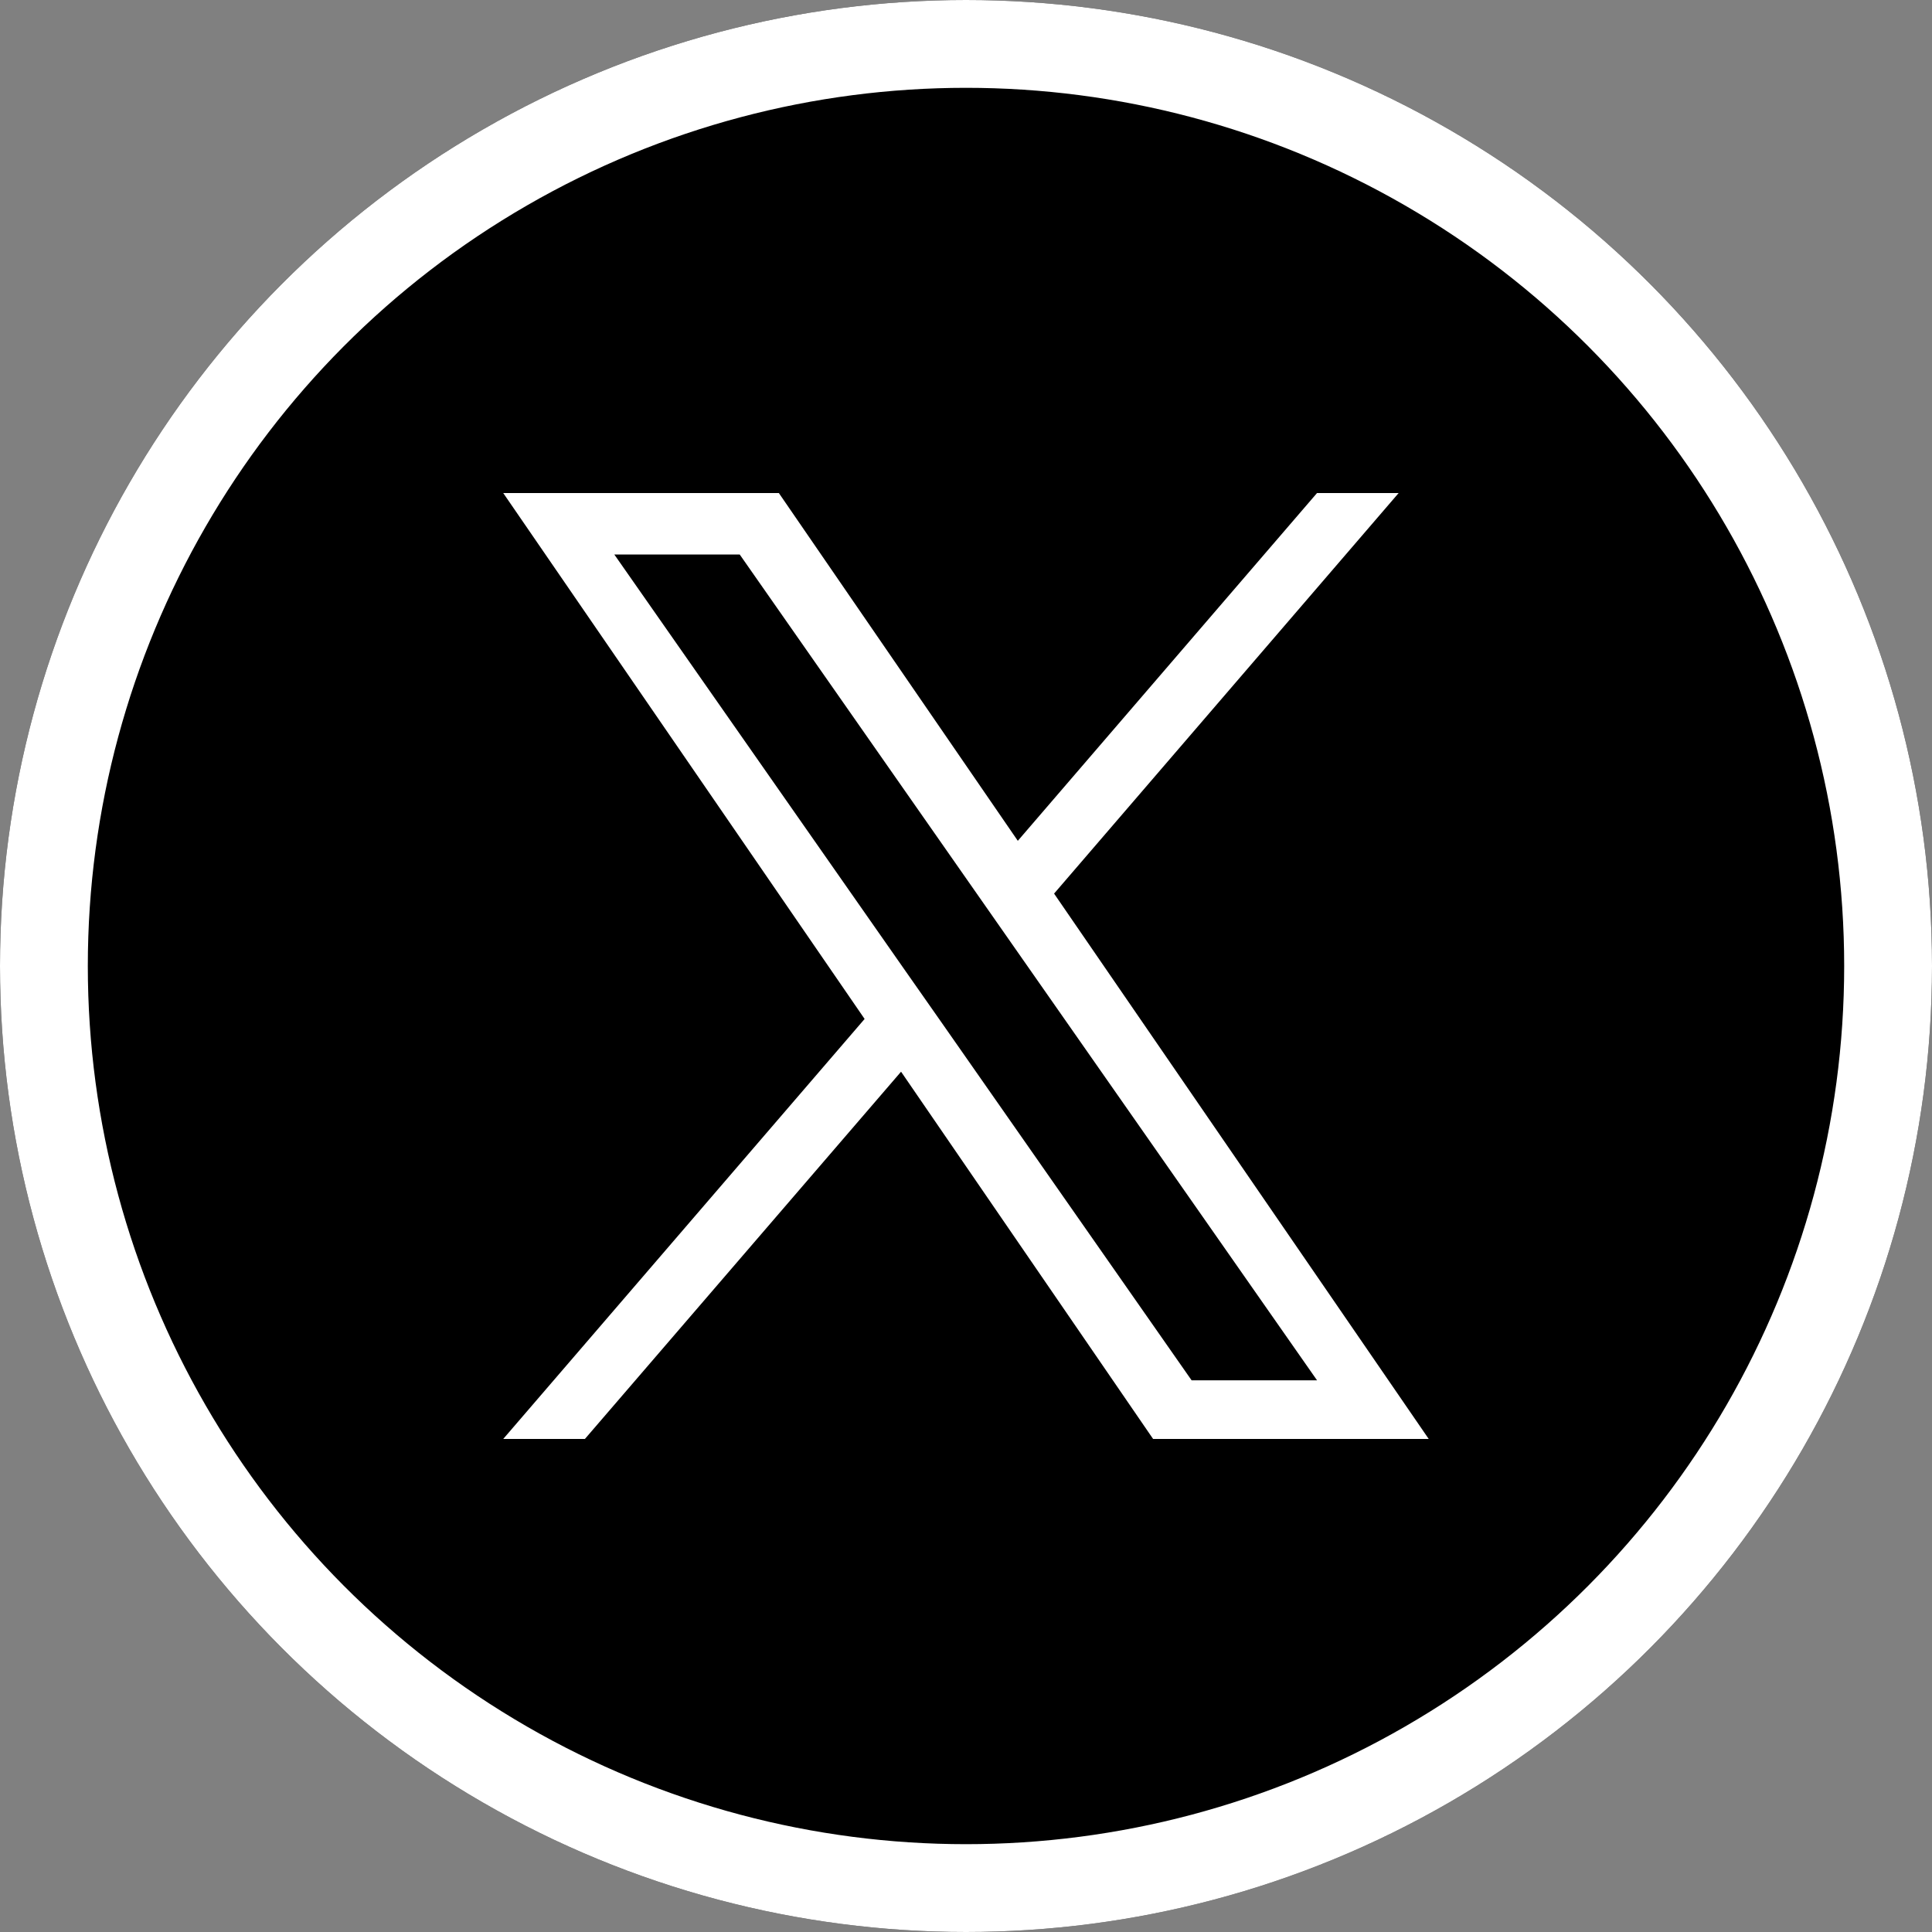
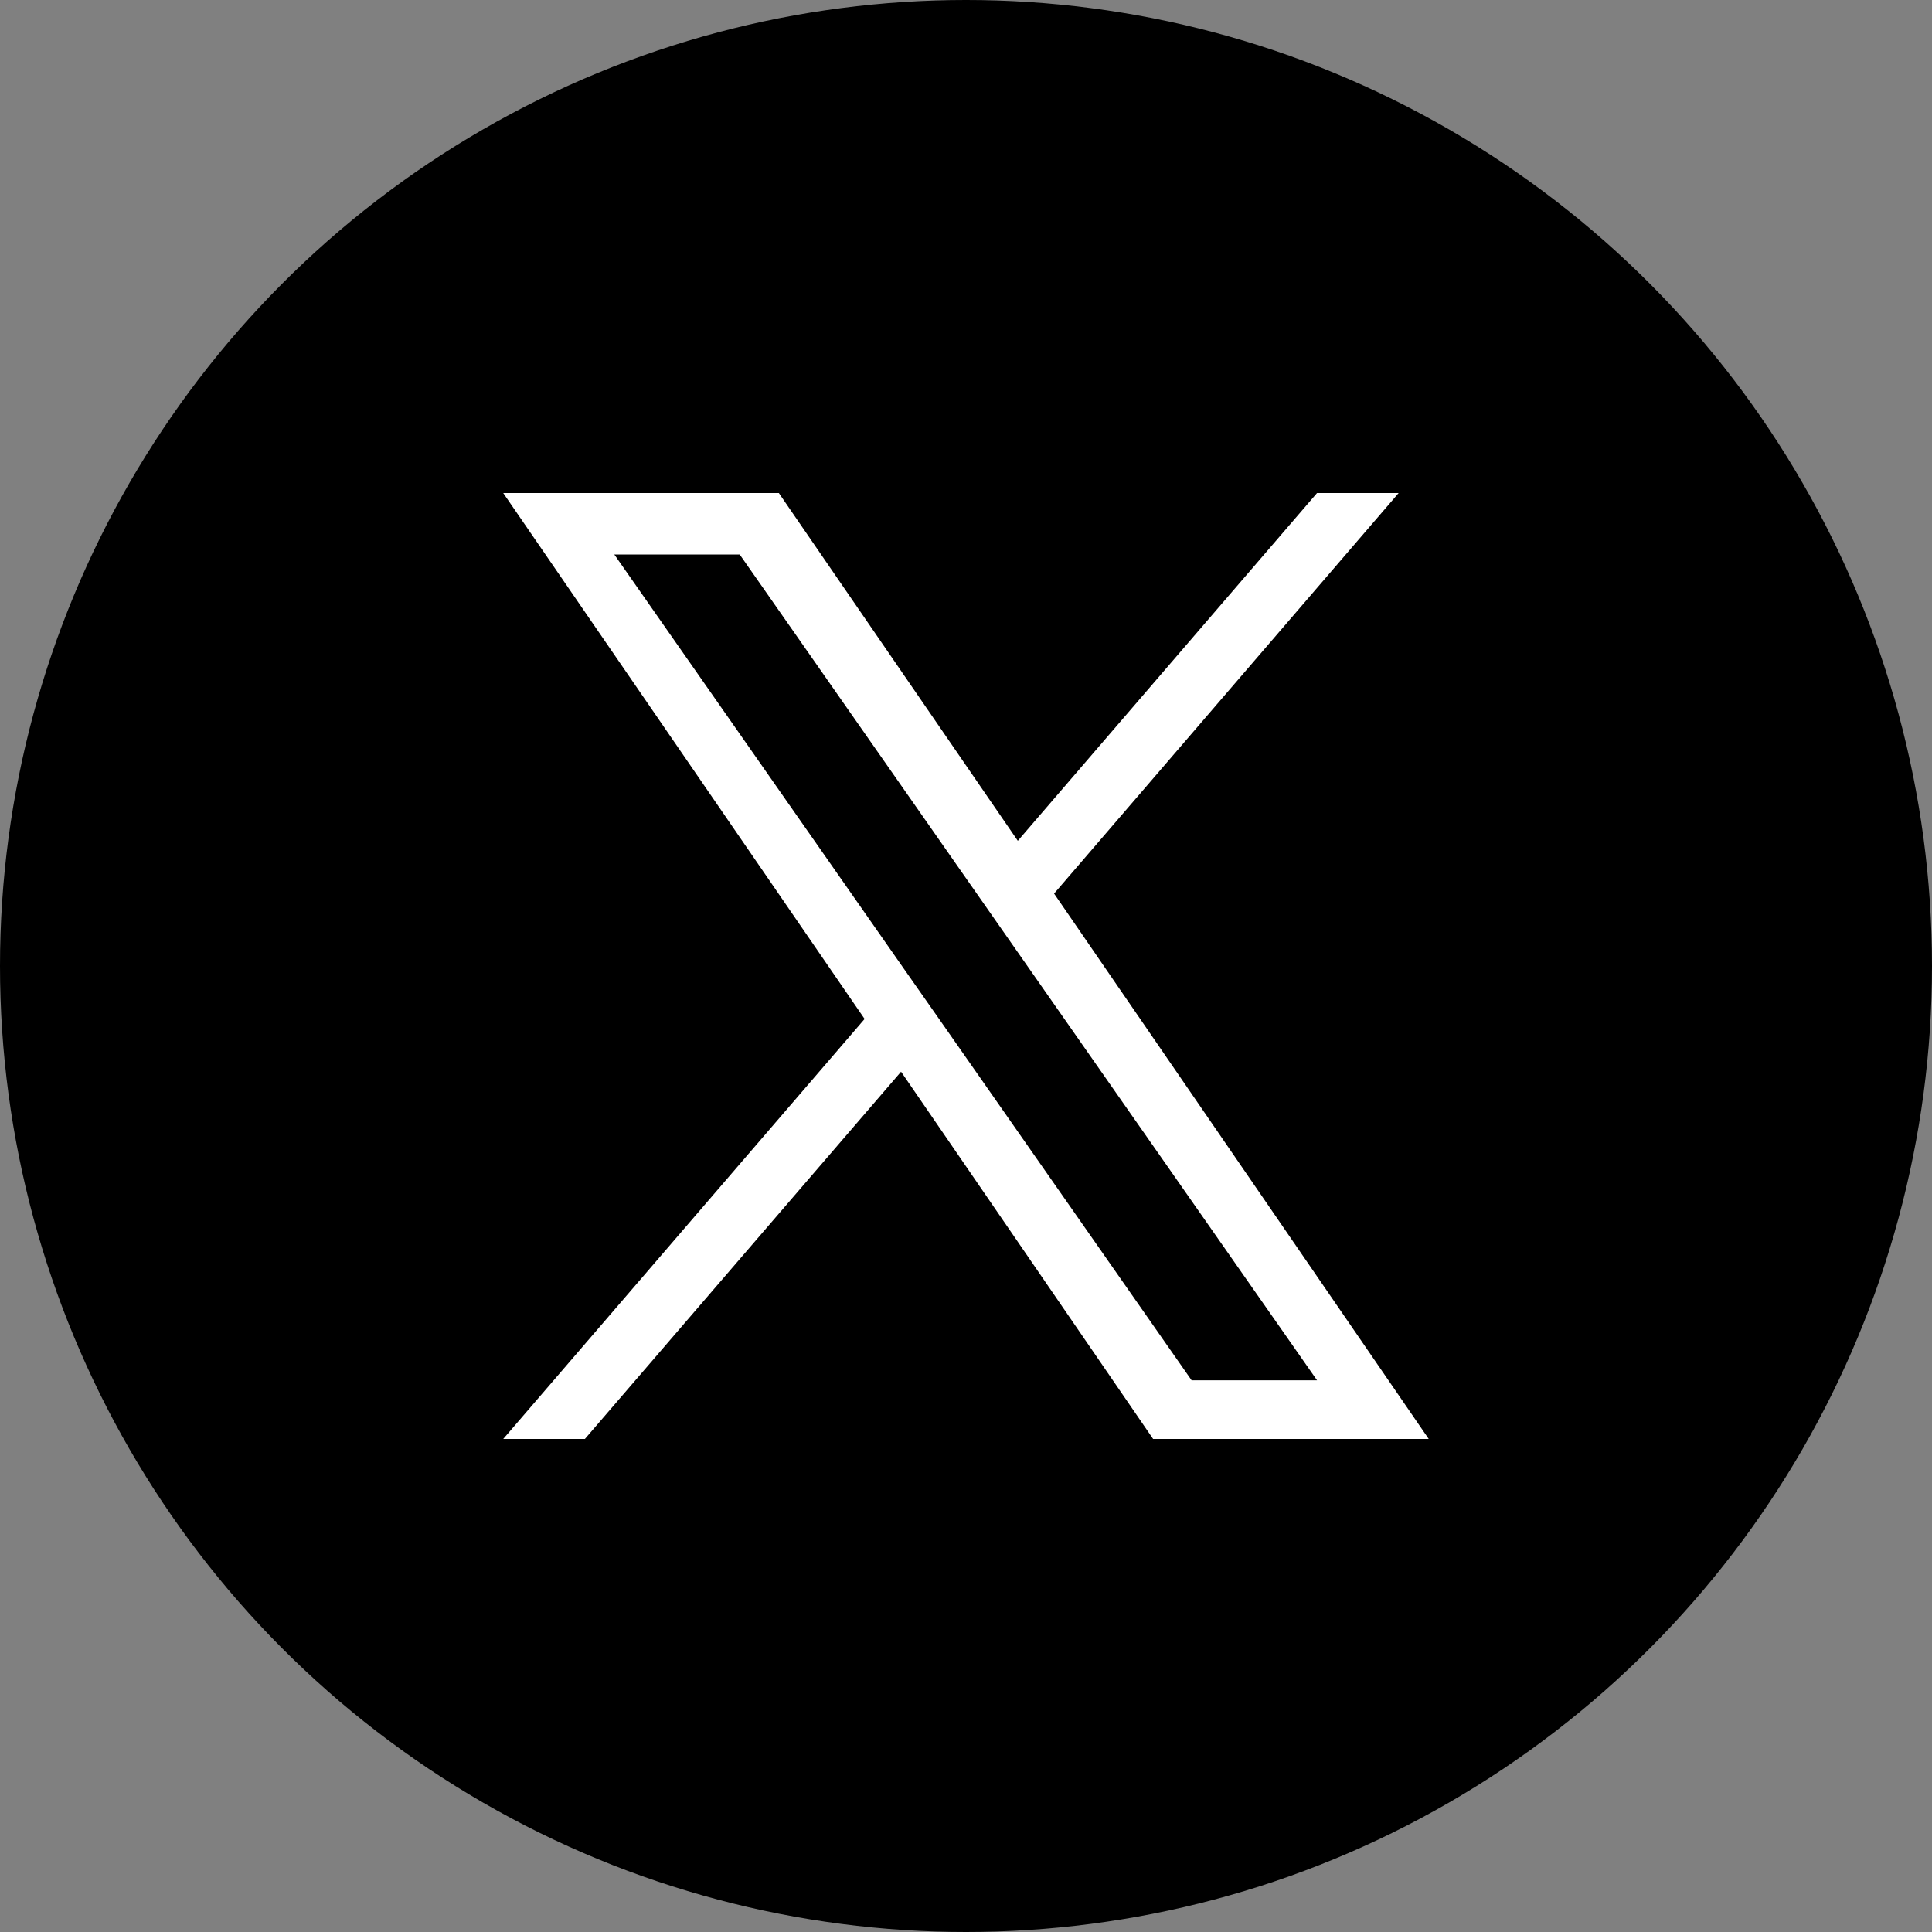
<svg xmlns="http://www.w3.org/2000/svg" id="x" width="44" height="44" viewBox="0 0 44 44">
  <rect x="0" y="0" width="44" height="44" fill="#808080" stroke="none" />
  <g id="Ellipse_36" data-name="Ellipse 36" stroke="#fff" stroke-width="2">
    <circle cx="22" cy="22" r="22" stroke="none" />
-     <circle cx="22" cy="22" r="21" fill="none" />
  </g>
  <g id="Twitter_White" transform="translate(11.461 11.229)">
    <path id="Path_12893" data-name="Path 12893" d="M10,12.083h0L9.164,10.89,2.53,1.4H5.386L10.74,9.059l.834,1.193,6.96,9.955H15.677ZM18.533,0,11.719,7.92,6.277,0H0L8.23,11.977,0,21.542H1.86l7.2-8.364,5.74,8.364h6.277L12.545,9.122h0L20.392,0Z" fill="#fff" />
  </g>
</svg>